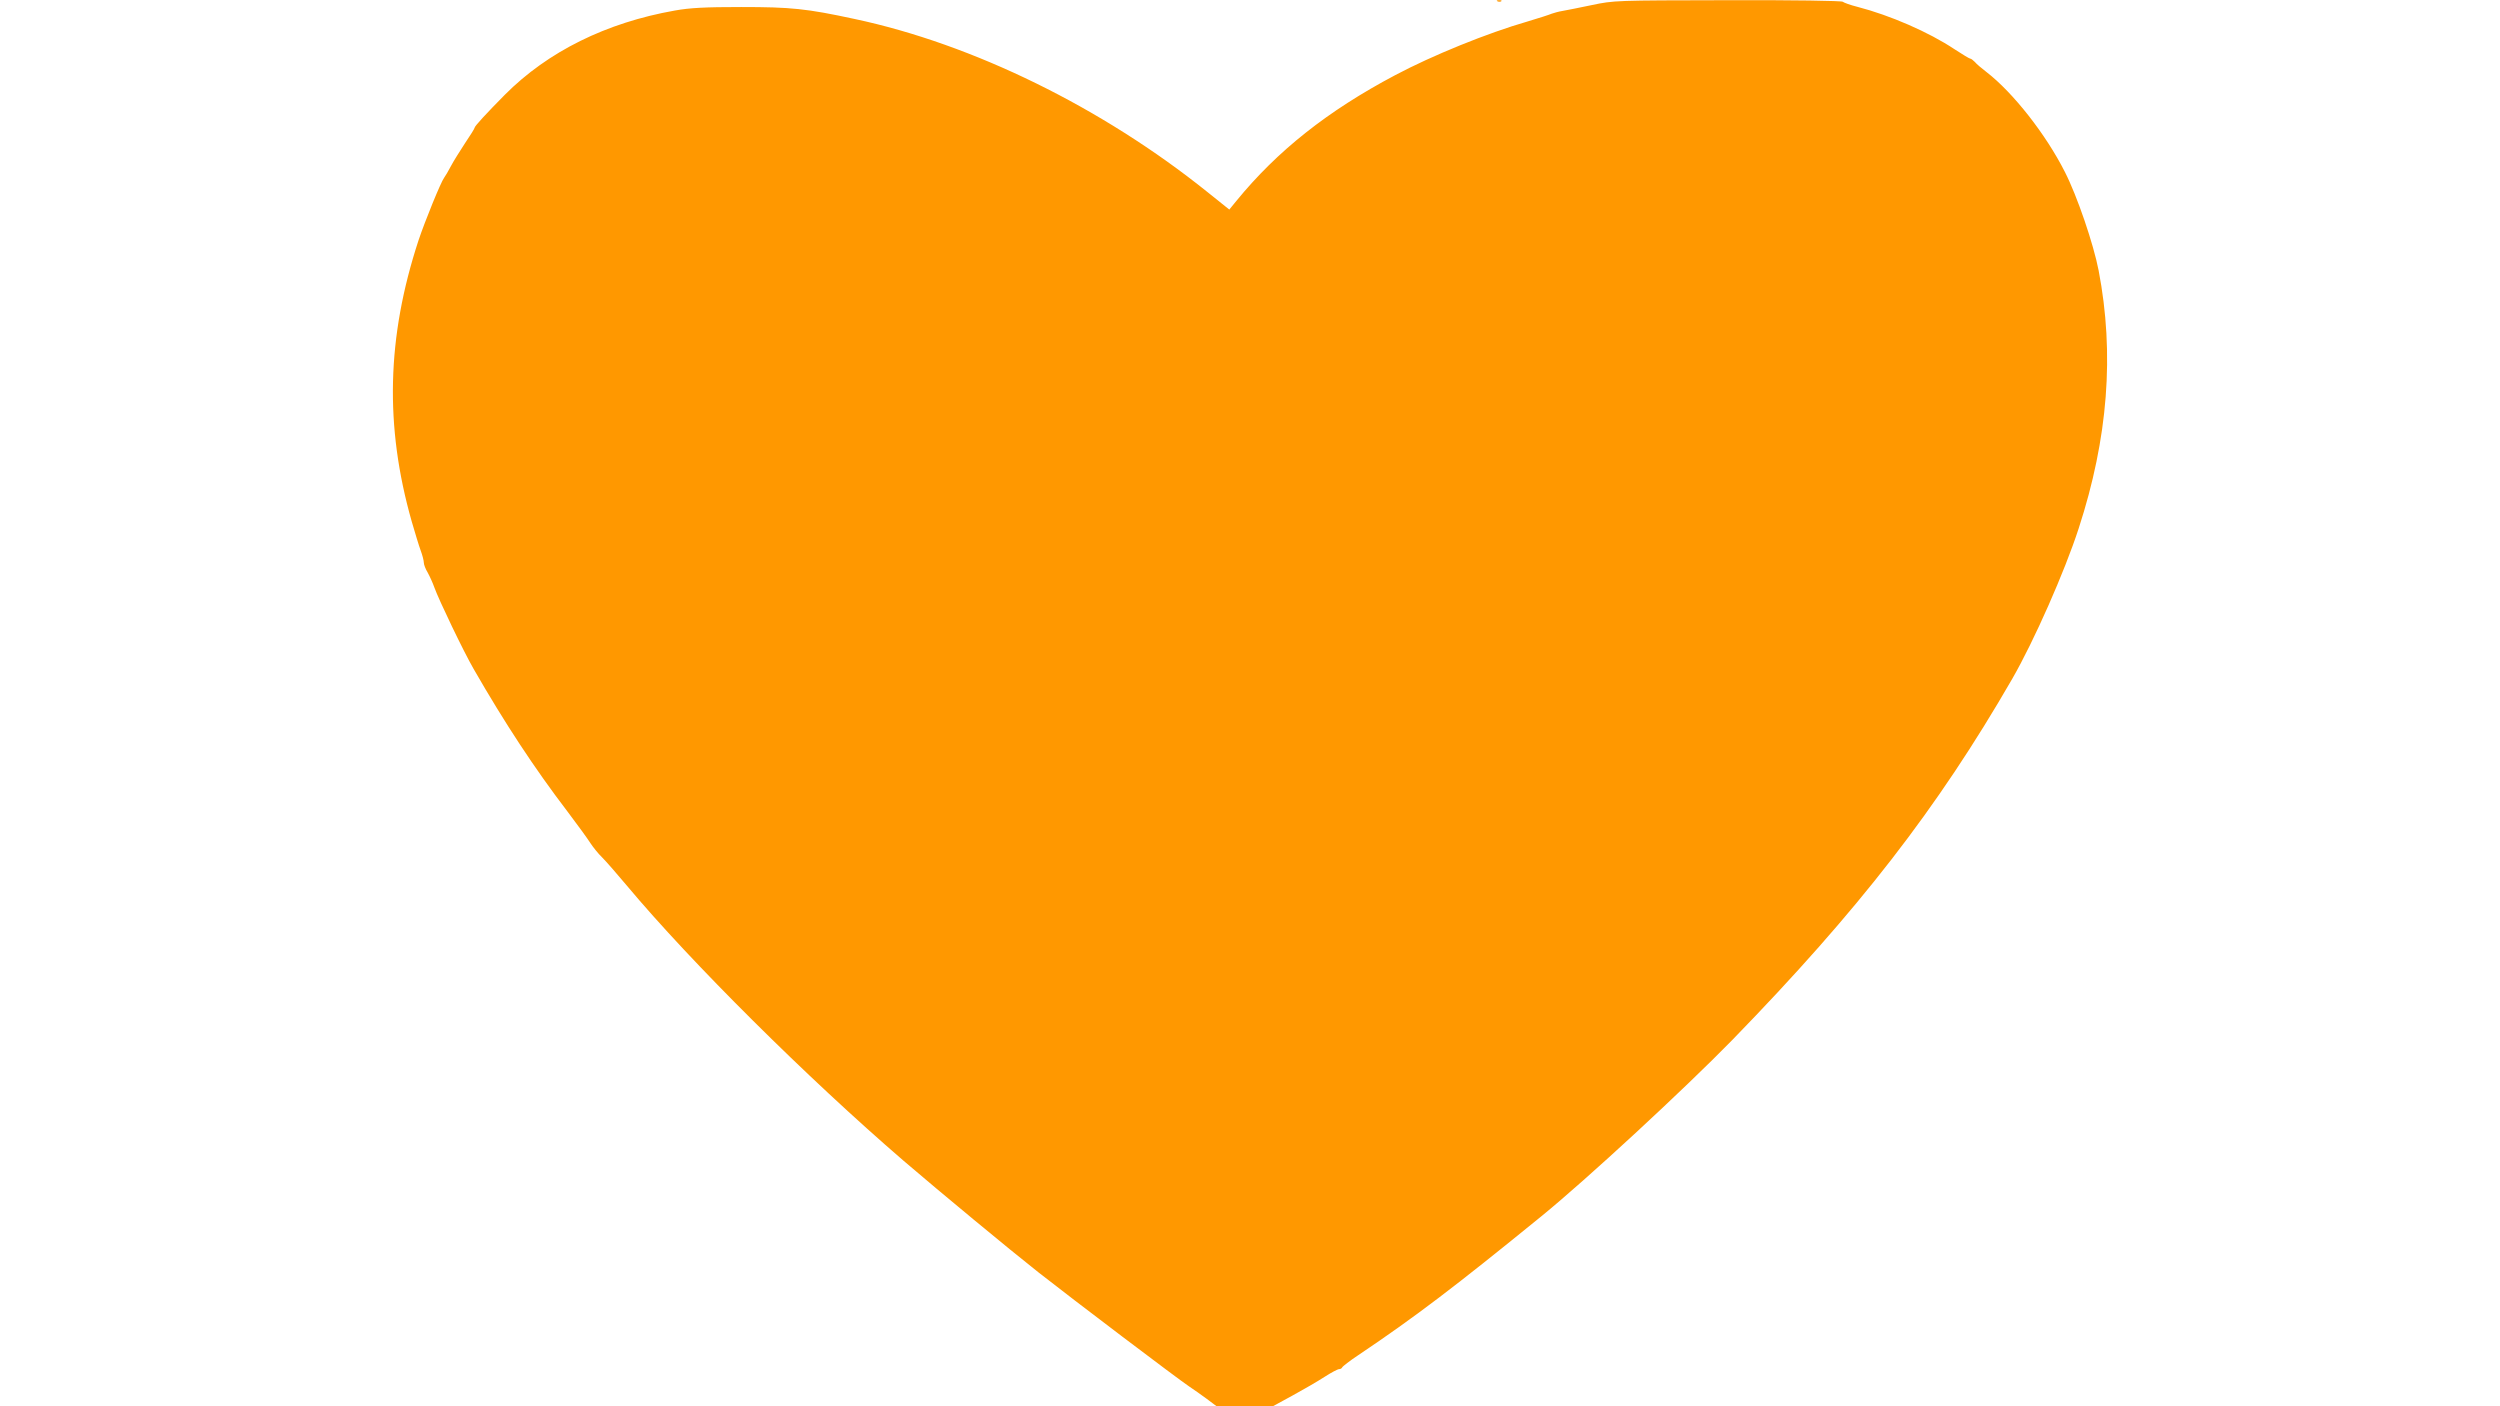
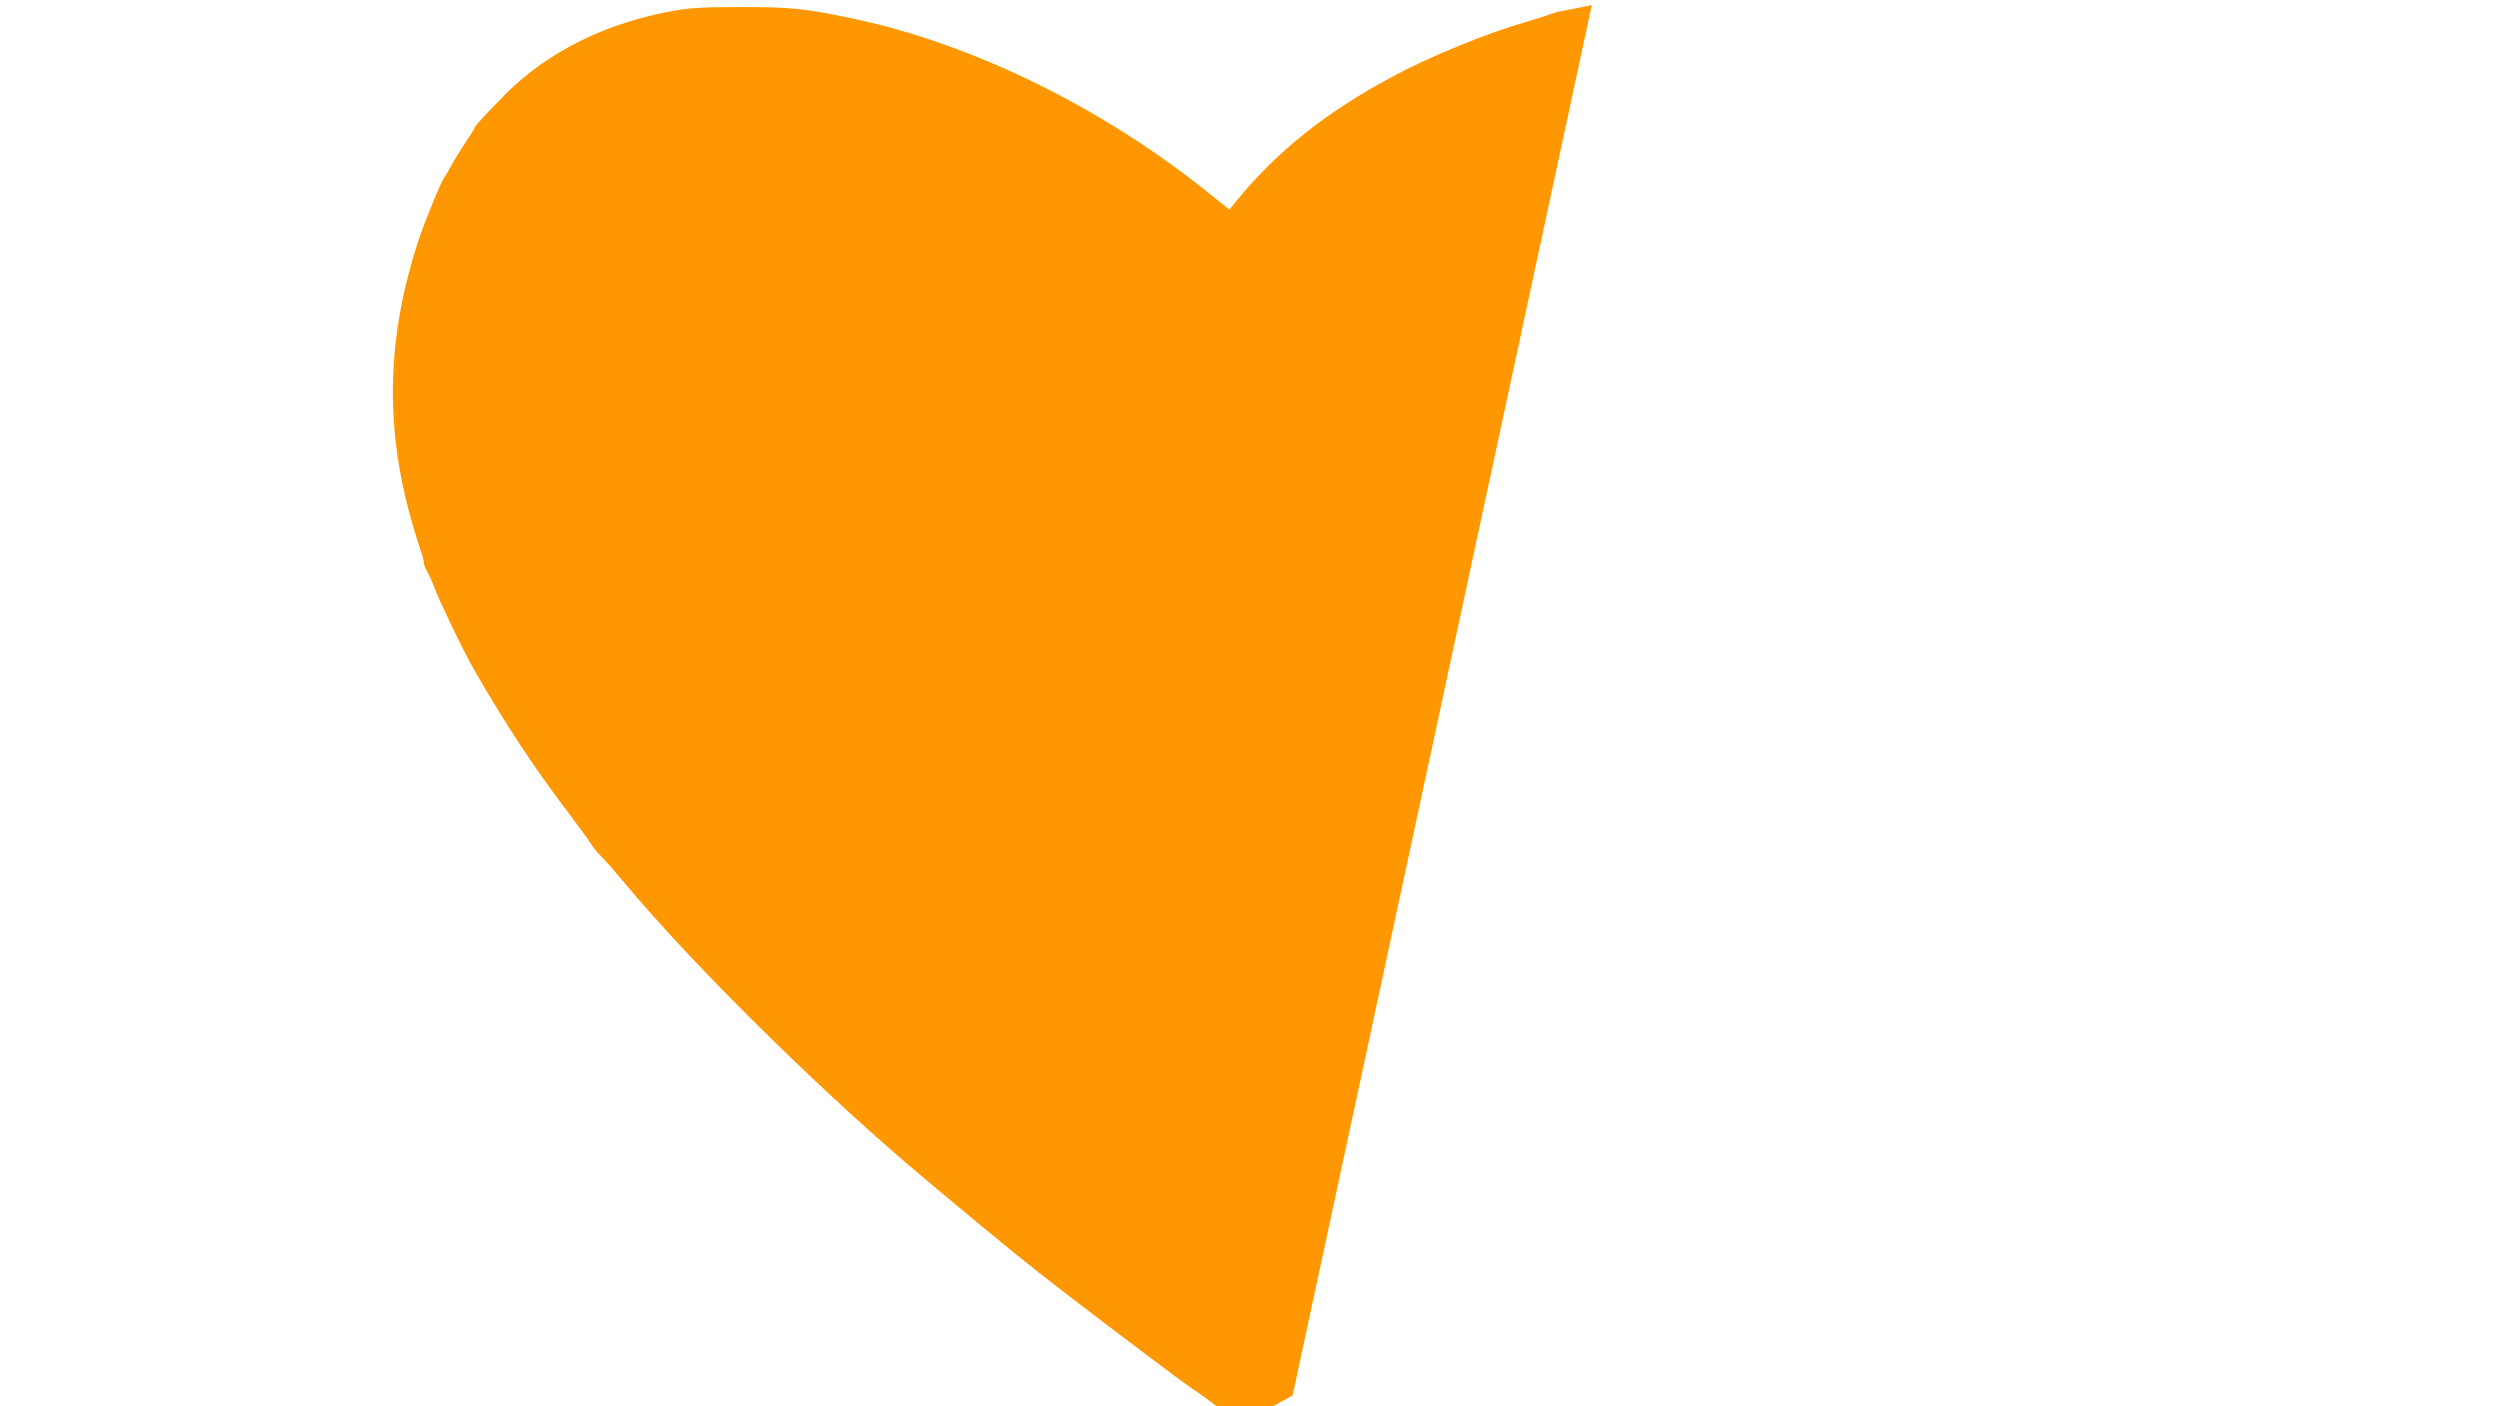
<svg xmlns="http://www.w3.org/2000/svg" version="1.0" width="1280pt" height="720pt" viewBox="0 0 1280 720" preserveAspectRatio="xMidYMid meet">
  <g transform="translate(0,720) scale(0.1,-0.1)" fill="#ff9800" stroke="none">
-     <path d="M7668 7193 c7 -3 16 -2 19 1 4 3 -2 6 -13 5 -11 0 -14 -3 -6 -6z" />
-     <path d="M8150 7174 c-63 -13 -131 -27 -150 -30 -19 -3 -44 -10 -55 -14 -11 -5 -67 -23 -124 -40 -205 -59 -488 -174 -678 -275 -346 -183 -604 -388 -813 -644 l-36 -44 -111 89 c-539 433 -1201 758 -1808 887 -246 53 -325 61 -580 61 -184 0 -263 -4 -340 -18 -351 -62 -650 -210 -870 -431 -93 -94 -155 -161 -155 -169 0 -4 -22 -39 -49 -79 -26 -40 -59 -92 -72 -117 -13 -25 -29 -52 -35 -60 -16 -20 -99 -224 -131 -320 -163 -497 -174 -951 -35 -1440 17 -58 37 -125 46 -149 9 -24 16 -52 16 -62 0 -10 9 -33 20 -51 10 -18 26 -53 34 -76 23 -64 150 -329 201 -417 158 -275 311 -508 479 -728 52 -69 106 -143 119 -164 14 -21 40 -54 60 -73 19 -19 76 -84 127 -145 327 -391 923 -983 1415 -1407 189 -162 543 -455 690 -571 178 -140 718 -549 774 -586 20 -13 59 -41 88 -62 l52 -39 144 0 144 0 101 55 c55 30 129 73 163 95 34 22 68 40 75 40 7 0 14 4 16 9 2 5 39 34 83 63 293 197 495 351 936 710 230 187 731 650 979 904 645 663 1050 1185 1433 1849 111 193 268 548 340 770 150 461 184 893 102 1320 -26 135 -110 382 -173 505 -97 192 -265 406 -401 511 -25 19 -52 42 -60 52 -9 9 -19 17 -24 17 -4 0 -40 22 -80 48 -132 88 -331 174 -497 217 -36 9 -69 21 -75 26 -5 5 -247 9 -590 8 -575 -1 -581 -1 -695 -25z" />
+     <path d="M8150 7174 c-63 -13 -131 -27 -150 -30 -19 -3 -44 -10 -55 -14 -11 -5 -67 -23 -124 -40 -205 -59 -488 -174 -678 -275 -346 -183 -604 -388 -813 -644 l-36 -44 -111 89 c-539 433 -1201 758 -1808 887 -246 53 -325 61 -580 61 -184 0 -263 -4 -340 -18 -351 -62 -650 -210 -870 -431 -93 -94 -155 -161 -155 -169 0 -4 -22 -39 -49 -79 -26 -40 -59 -92 -72 -117 -13 -25 -29 -52 -35 -60 -16 -20 -99 -224 -131 -320 -163 -497 -174 -951 -35 -1440 17 -58 37 -125 46 -149 9 -24 16 -52 16 -62 0 -10 9 -33 20 -51 10 -18 26 -53 34 -76 23 -64 150 -329 201 -417 158 -275 311 -508 479 -728 52 -69 106 -143 119 -164 14 -21 40 -54 60 -73 19 -19 76 -84 127 -145 327 -391 923 -983 1415 -1407 189 -162 543 -455 690 -571 178 -140 718 -549 774 -586 20 -13 59 -41 88 -62 l52 -39 144 0 144 0 101 55 z" />
  </g>
</svg>